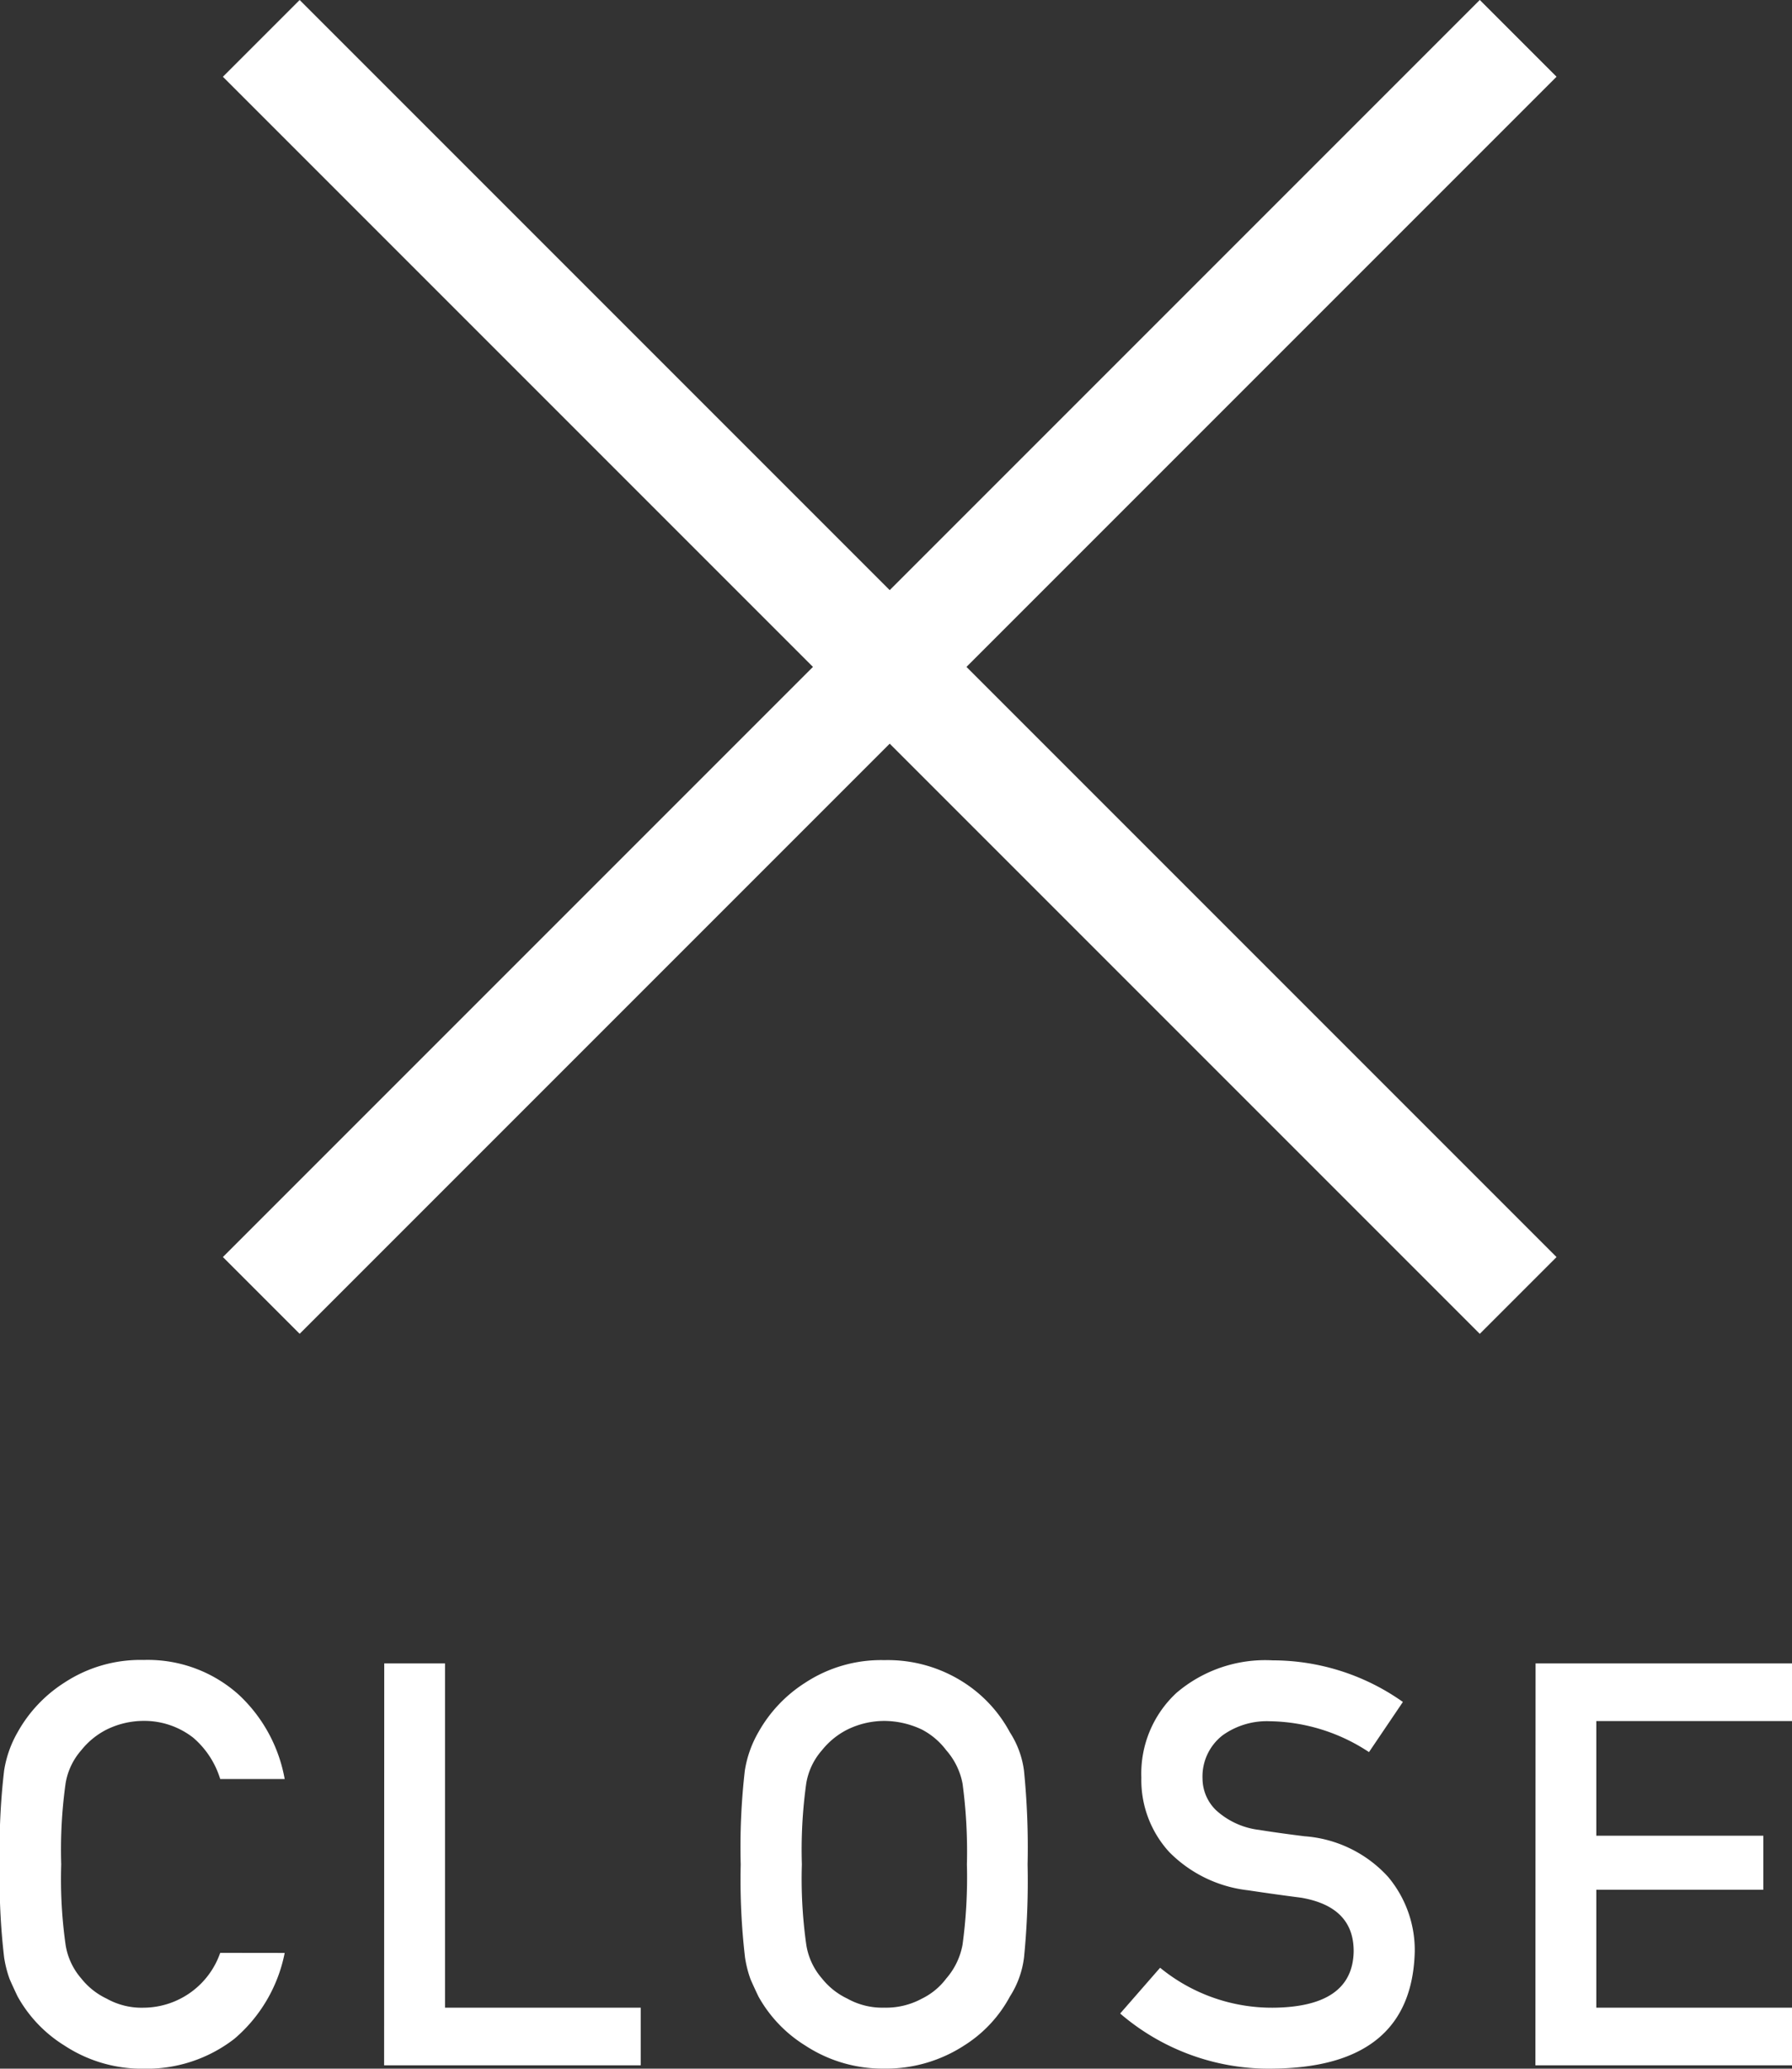
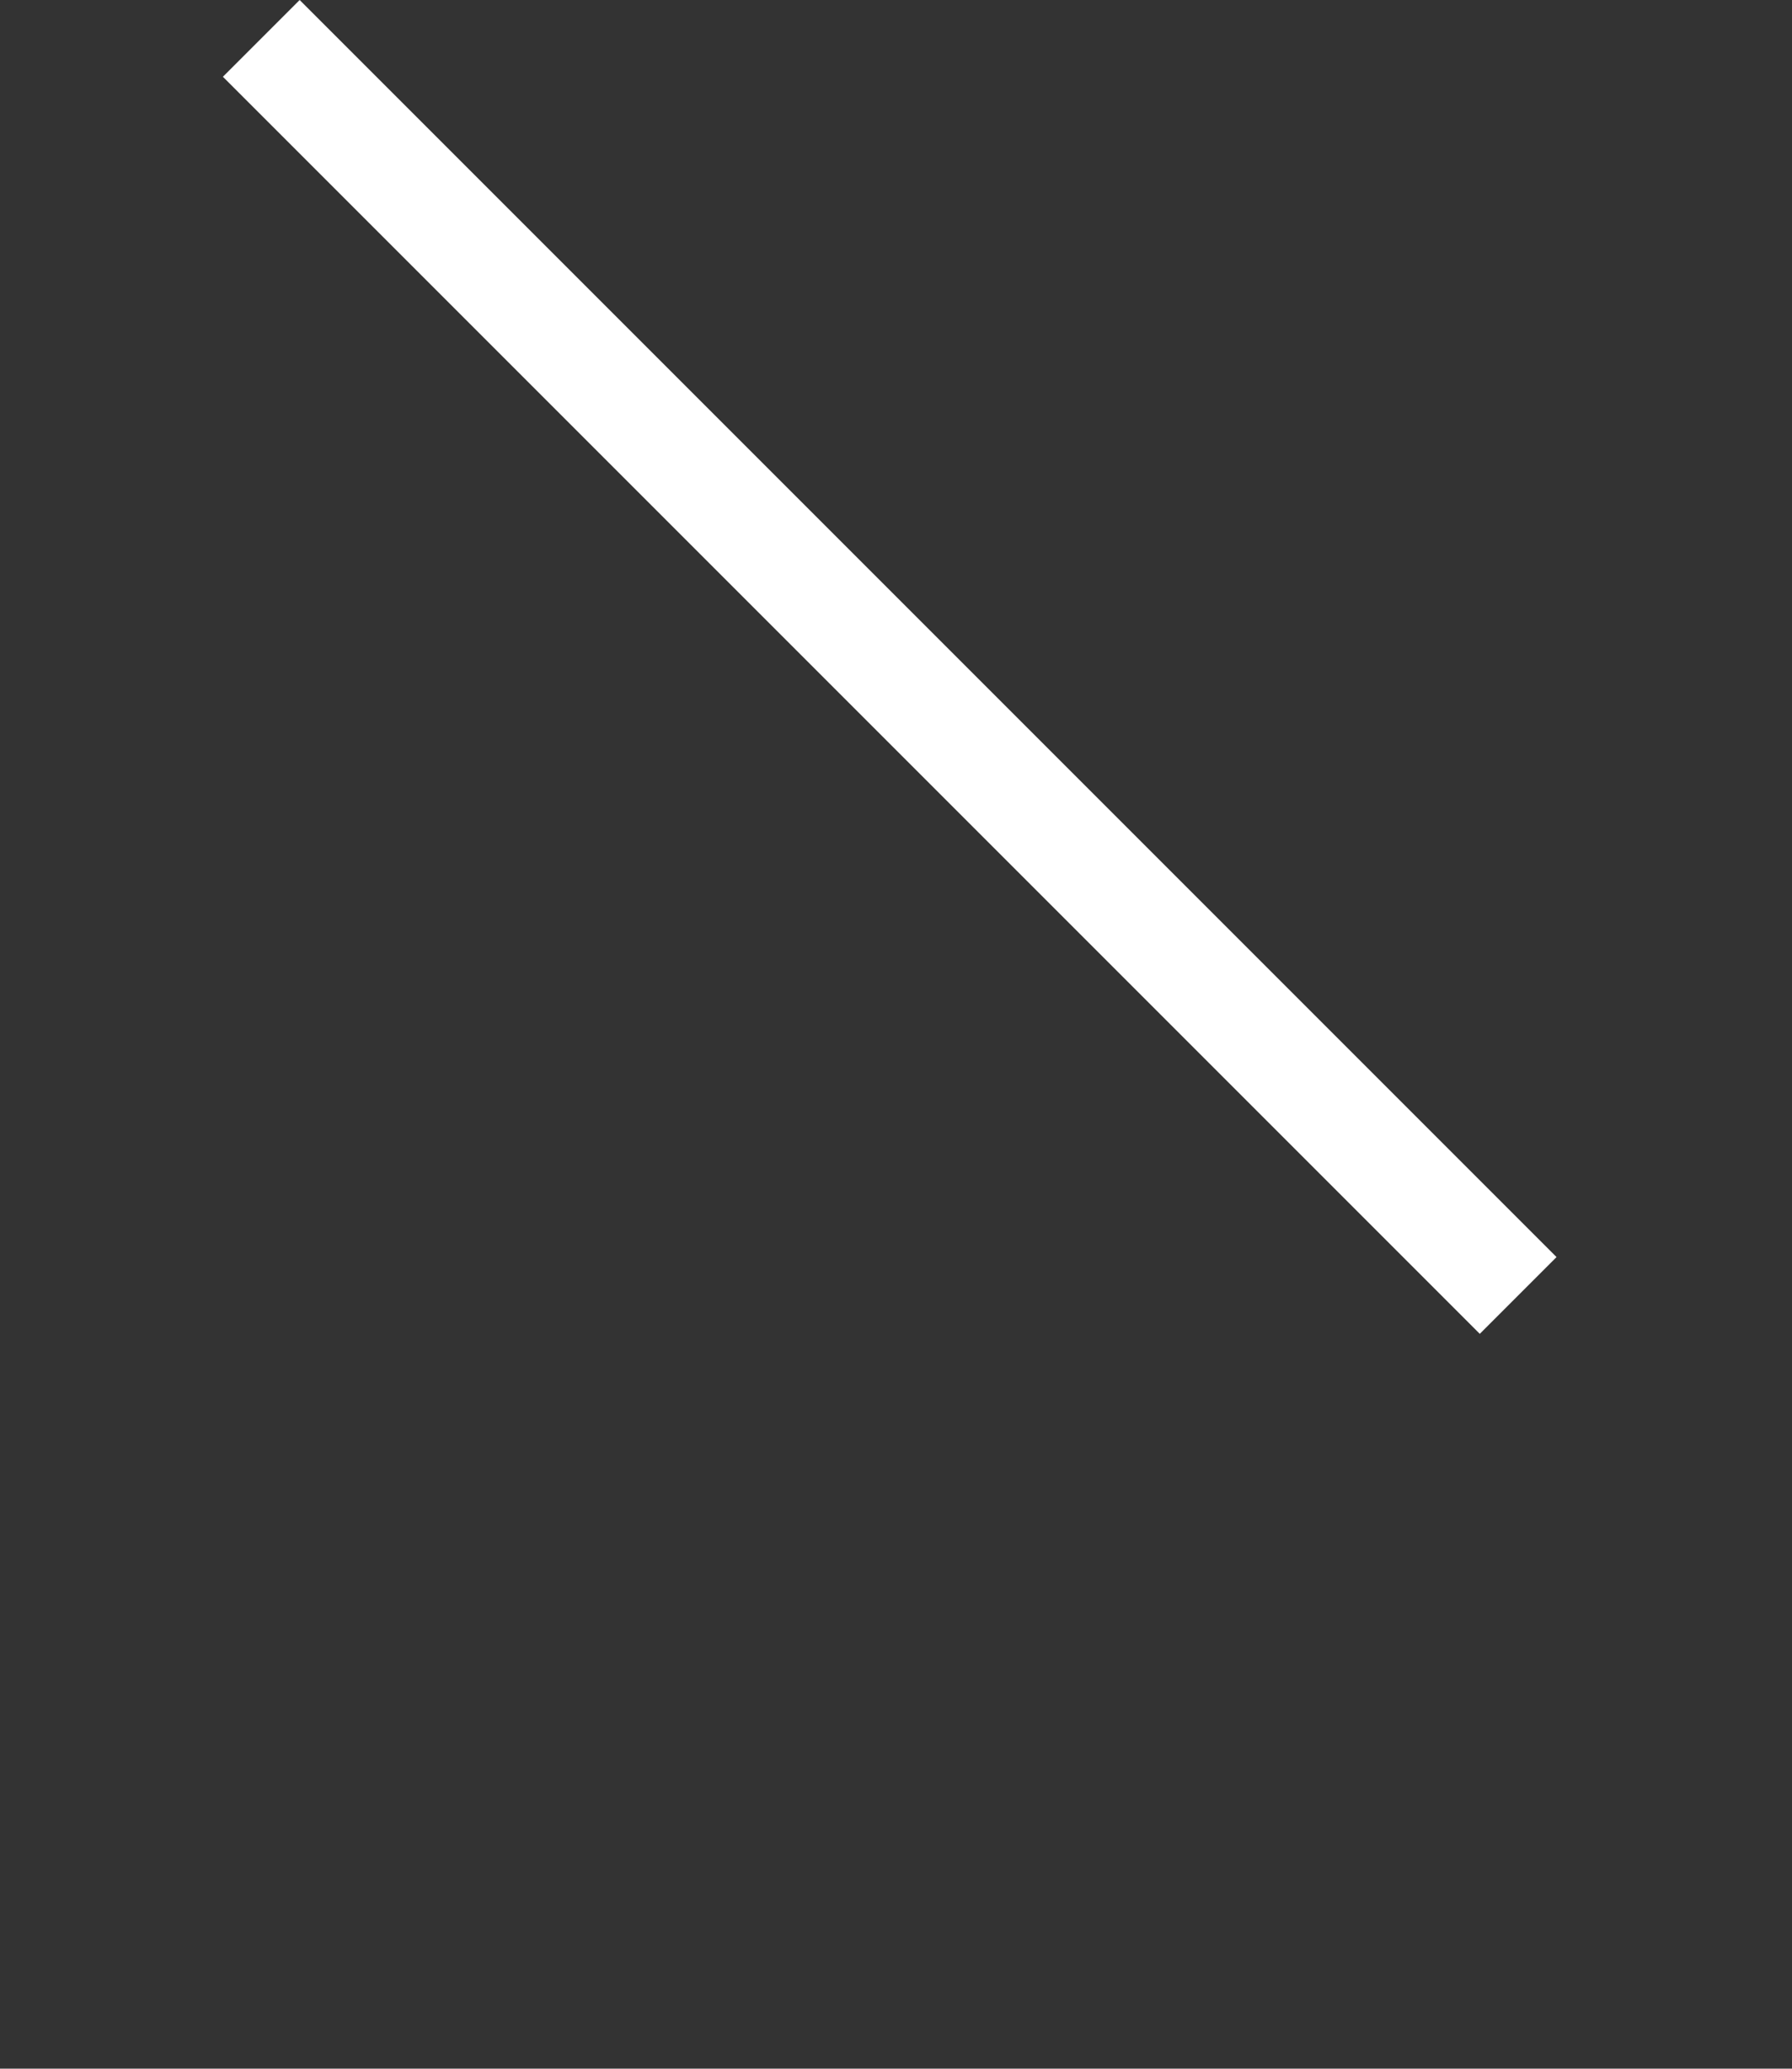
<svg xmlns="http://www.w3.org/2000/svg" width="41.274" height="47.639" viewBox="0 0 41.274 47.639">
  <rect x="0" y="0" width="41.274" height="47.639" fill="#333333" stroke="none" />
  <g id="グループ_10356" data-name="グループ 10356" transform="translate(-323.522 -14.336)">
    <g id="グループ_9817" data-name="グループ 9817" transform="translate(-977 -15)">
      <path id="パス_153483" data-name="パス 153483" d="M40.94,0H0" transform="translate(1306.54 30.22) rotate(45)" fill="none" stroke="#fff" stroke-width="2.5" />
-       <path id="パス_158458" data-name="パス 158458" d="M40.94,0H0" transform="translate(1306.54 59.168) rotate(-45)" fill="none" stroke="#fff" stroke-width="2.5" />
    </g>
-     <path id="パス_170221" data-name="パス 170221" d="M-15.406-2.59a1.88,1.88,0,0,1-1.765,1.263,1.646,1.646,0,0,1-.851-.209A1.642,1.642,0,0,1-18.606-2a1.541,1.541,0,0,1-.362-.781,10.8,10.8,0,0,1-.1-1.847,11.051,11.051,0,0,1,.1-1.86,1.531,1.531,0,0,1,.362-.768,1.77,1.77,0,0,1,.584-.476,1.939,1.939,0,0,1,.851-.2,1.833,1.833,0,0,1,1.143.387,2.036,2.036,0,0,1,.622.952h1.485a3.492,3.492,0,0,0-1.066-1.949,3.135,3.135,0,0,0-2.184-.793,3.182,3.182,0,0,0-1.822.521,3.2,3.2,0,0,0-1.079,1.143,2.556,2.556,0,0,0-.311.882,15.448,15.448,0,0,0-.1,2.158,15.479,15.479,0,0,0,.1,2.146,2.607,2.607,0,0,0,.127.5q.083.19.184.4a3.1,3.1,0,0,0,1.079,1.13,3.252,3.252,0,0,0,1.822.533,3.3,3.3,0,0,0,2.088-.686,3.476,3.476,0,0,0,1.162-1.98ZM-11.631,0h5.91V-1.327h-4.507V-9.255h-1.4Zm8.213-4.627a15.479,15.479,0,0,0,.1,2.146,2.607,2.607,0,0,0,.127.5q.083.19.184.4A3.1,3.1,0,0,0-1.933-.457,3.252,3.252,0,0,0-.111.076,3.306,3.306,0,0,0,1.73-.457a3.018,3.018,0,0,0,1.054-1.13,2.14,2.14,0,0,0,.324-.9A17.838,17.838,0,0,0,3.19-4.627a17.8,17.8,0,0,0-.083-2.158,2.125,2.125,0,0,0-.324-.882A3.111,3.111,0,0,0,1.73-8.811,3.235,3.235,0,0,0-.111-9.331a3.182,3.182,0,0,0-1.822.521A3.2,3.2,0,0,0-3.012-7.668a2.556,2.556,0,0,0-.311.882A15.448,15.448,0,0,0-3.418-4.627Zm1.409,0a11.051,11.051,0,0,1,.1-1.86,1.531,1.531,0,0,1,.362-.768,1.77,1.77,0,0,1,.584-.476,1.939,1.939,0,0,1,.851-.2,2.041,2.041,0,0,1,.87.2,1.671,1.671,0,0,1,.559.476,1.619,1.619,0,0,1,.375.768,11.777,11.777,0,0,1,.1,1.86,11.511,11.511,0,0,1-.1,1.847A1.626,1.626,0,0,1,1.317-2a1.55,1.55,0,0,1-.559.463,1.729,1.729,0,0,1-.87.209,1.646,1.646,0,0,1-.851-.209A1.642,1.642,0,0,1-1.546-2a1.541,1.541,0,0,1-.362-.781A10.8,10.8,0,0,1-2.009-4.627Zm8.251,2.38-.92,1.054A5.249,5.249,0,0,0,8.857.076q3.18-.038,3.25-2.691a2.624,2.624,0,0,0-.616-1.727,2.883,2.883,0,0,0-1.923-.933q-.66-.083-1.041-.146a1.784,1.784,0,0,1-1-.457A1.021,1.021,0,0,1,7.219-6.6a1.2,1.2,0,0,1,.463-1,1.748,1.748,0,0,1,1.079-.324,4.242,4.242,0,0,1,2.292.711l.781-1.155a5.2,5.2,0,0,0-3-.958,3.148,3.148,0,0,0-2.215.749A2.533,2.533,0,0,0,5.81-6.627a2.455,2.455,0,0,0,.641,1.714,3.026,3.026,0,0,0,1.815.882q.667.1,1.225.171Q10.71-3.65,10.7-2.615,10.672-1.352,8.87-1.327A4.065,4.065,0,0,1,6.242-2.247ZM14.886,0H20.8V-1.327H16.289V-4.043h3.847V-5.288H16.289V-7.928H20.8V-9.255h-5.91Z" transform="translate(344 61.898)" fill="#fff" />
  </g>
</svg>